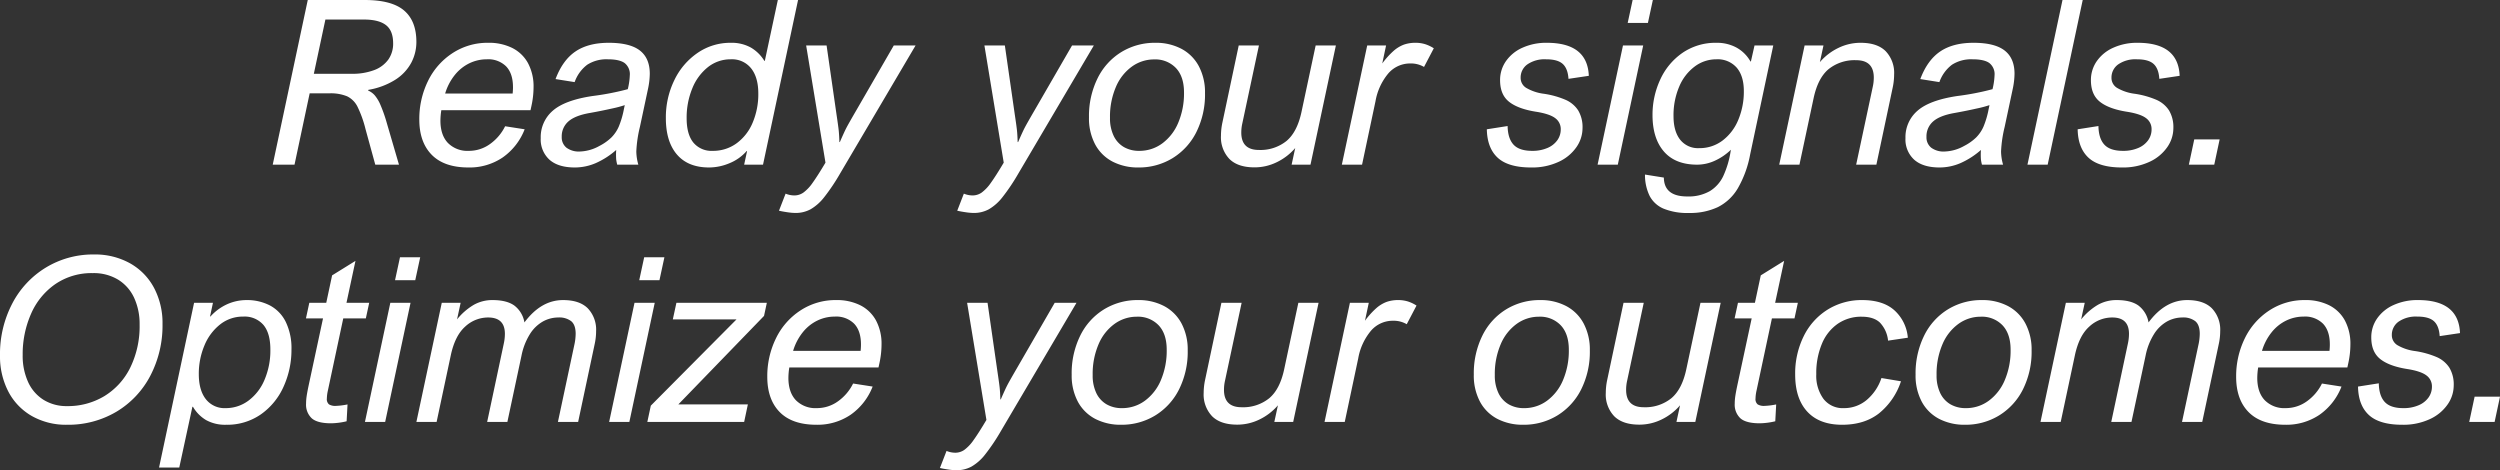
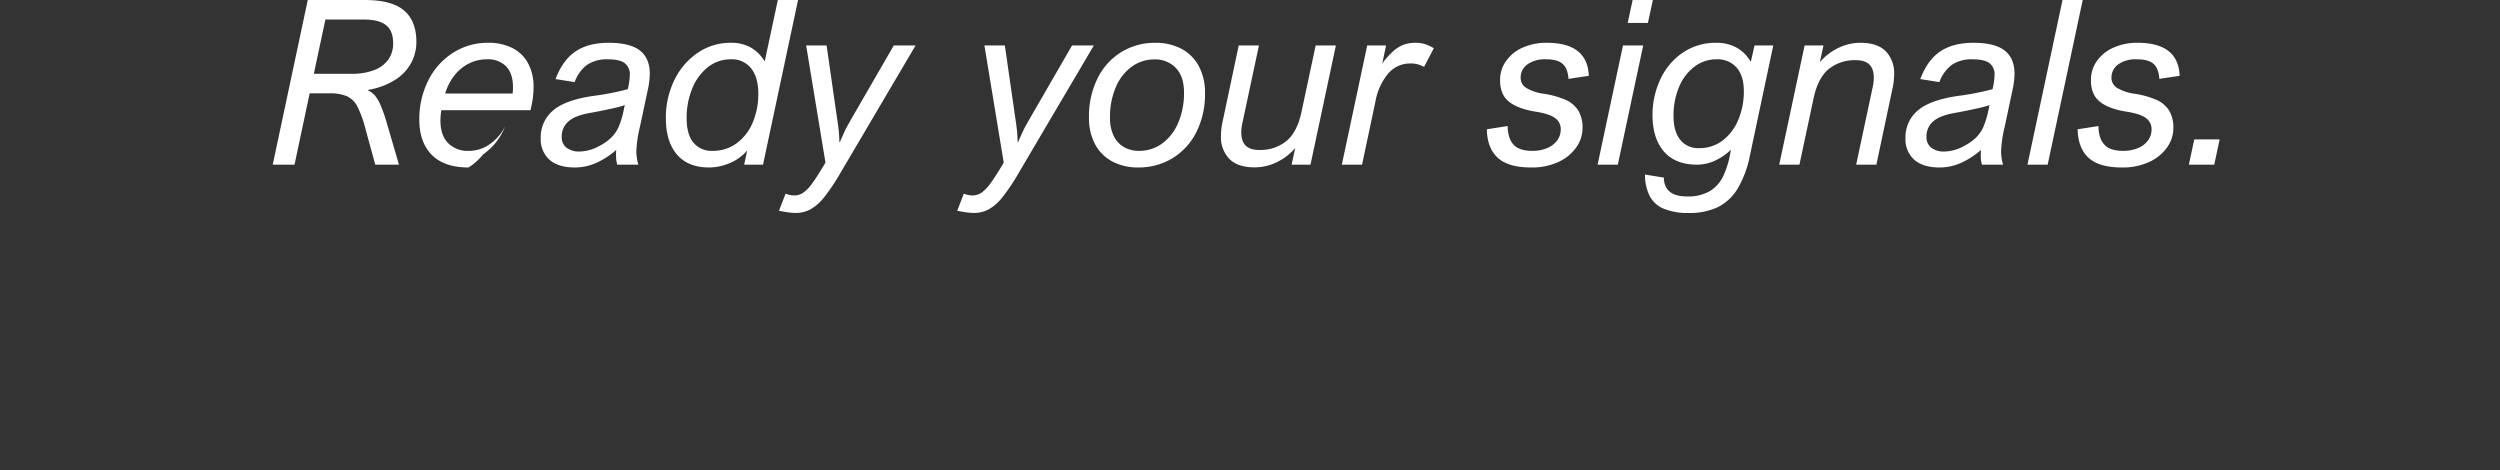
<svg xmlns="http://www.w3.org/2000/svg" width="825.943" height="155.359" viewBox="0 0 825.943 155.359">
  <rect x="0" y="0" width="825.943" height="155.359" fill="#333333" stroke="none" />
  <g id="Group_13" data-name="Group 13" transform="translate(-430.707 -475.598)">
-     <path id="Path_1" data-name="Path 1" d="M-278.729-40.561a14.714,14.714,0,0,1-1.688,6.884,15.141,15.141,0,0,1-5.251,5.6,24.067,24.067,0,0,1-8.943,3.358l-.074.223a6.183,6.183,0,0,1,2.171,1.559,12.514,12.514,0,0,1,1.93,3.229,48.127,48.127,0,0,1,2.1,6.012L-284.48,0h-7.83l-3.229-11.764a36.94,36.94,0,0,0-2.672-7.44,7.52,7.52,0,0,0-3.4-3.377,14.179,14.179,0,0,0-5.882-.983h-6.494L-318.992,0h-7.2l11.578-54.4h18.852q8.906,0,12.97,3.47T-278.729-40.561Zm-7.682.445q0-4.156-2.375-5.993t-7.273-1.837h-12.729l-3.822,17.924H-300.1a20.256,20.256,0,0,0,7.385-1.206,10.09,10.09,0,0,0,4.694-3.47A9.086,9.086,0,0,0-286.41-40.115Zm15.623,25.531q0,4.787,2.468,7.4A9.054,9.054,0,0,0-261.4-4.564a11.854,11.854,0,0,0,6.958-2.227,15.717,15.717,0,0,0,5.028-5.9l6.457,1a20.293,20.293,0,0,1-7.292,9.333A19.473,19.473,0,0,1-261.51.928q-8.016,0-12.135-4.175t-4.119-11.671a28.42,28.42,0,0,1,2.82-12.617,22.9,22.9,0,0,1,8.071-9.259,21.089,21.089,0,0,1,11.894-3.47,17.279,17.279,0,0,1,7.923,1.707,12.088,12.088,0,0,1,5.2,5.01,16.269,16.269,0,0,1,1.837,8.016,29.244,29.244,0,0,1-.705,6.16l-.3,1.373H-270.49A23.3,23.3,0,0,0-270.787-14.584Zm23.973-11.021q0-4.453-2.227-6.828a8.374,8.374,0,0,0-6.42-2.375,13.175,13.175,0,0,0-5.733,1.3,14,14,0,0,0-4.824,3.859,17.99,17.99,0,0,0-3.21,6.16h22.3Q-246.814-24.6-246.814-25.605Zm40.746,21.227A16.552,16.552,0,0,0-205.4,0h-6.977a14.241,14.241,0,0,1-.334-1.67,21.539,21.539,0,0,1,0-3.191A26.25,26.25,0,0,1-219.5-.5,17.472,17.472,0,0,1-226.367.928q-5.492,0-8.387-2.561a9.017,9.017,0,0,1-2.895-7.125,11.488,11.488,0,0,1,3.971-9.055q3.971-3.488,13.1-4.861a86.774,86.774,0,0,0,11.689-2.264,22.513,22.513,0,0,0,.668-4.564,4.657,4.657,0,0,0-1.726-4.082q-1.726-1.225-5.511-1.225a11.764,11.764,0,0,0-6.81,1.781,12.31,12.31,0,0,0-4.175,5.752l-6.309-1q2.338-6.234,6.568-9.11t11.021-2.876q6.977,0,10.261,2.542t3.284,7.7a25.442,25.442,0,0,1-.594,5.01l-2.672,12.543A41.83,41.83,0,0,0-206.068-4.379Zm-15.4-12.691q-4.861.854-7.051,2.8a6.5,6.5,0,0,0-2.189,5.1,4.358,4.358,0,0,0,1.54,3.544,6.834,6.834,0,0,0,4.472,1.28A14.051,14.051,0,0,0-218.24-6.2,16.455,16.455,0,0,0-214.288-9a11.757,11.757,0,0,0,2.431-3.6,29.055,29.055,0,0,0,1.67-5.659l.3-1.41a37.253,37.253,0,0,1-4.286,1.132Q-217.535-17.775-221.469-17.07ZM-170.443,0l.965-4.49h-.148a15.011,15.011,0,0,1-5.659,4.008,17.458,17.458,0,0,1-6.735,1.41q-6.939,0-10.613-4.268t-3.674-12.023a28,28,0,0,1,2.82-12.6,22.8,22.8,0,0,1,7.719-9,19.025,19.025,0,0,1,10.873-3.3,13.13,13.13,0,0,1,6.643,1.559,12.772,12.772,0,0,1,4.49,4.416h.148l4.3-20.113h6.68L-164.209,0Zm-4.379-34.809a11.982,11.982,0,0,0-7.626,2.616,17.047,17.047,0,0,0-5.158,7.069,25.35,25.35,0,0,0-1.837,9.76q0,5.344,2.227,8.071a7.766,7.766,0,0,0,6.383,2.728,13.1,13.1,0,0,0,7.886-2.486,16.083,16.083,0,0,0,5.307-6.81,24.065,24.065,0,0,0,1.874-9.667q0-5.307-2.375-8.294A8.047,8.047,0,0,0-174.822-34.809Zm35.848,27.35h.148q1.447-3.34,2.171-4.731t3.247-5.733l12.395-21.449h7.2l-24.937,42.3a65.116,65.116,0,0,1-5.27,7.849,15.739,15.739,0,0,1-4.49,3.971,10.347,10.347,0,0,1-5.01,1.206,19.032,19.032,0,0,1-2.672-.241q-1.633-.241-2.746-.5l2.189-5.641a7.575,7.575,0,0,0,2.895.594,5.214,5.214,0,0,0,2.987-.946,13.4,13.4,0,0,0,3.043-3.229q1.651-2.282,4.249-6.661l-6.383-38.705h6.754l3.266,22.711q.557,3.711.724,5.232T-138.975-7.459Zm58.893,0h.148q1.447-3.34,2.171-4.731t3.247-5.733l12.395-21.449h7.2l-24.937,42.3a65.115,65.115,0,0,1-5.27,7.849,15.739,15.739,0,0,1-4.49,3.971,10.347,10.347,0,0,1-5.01,1.206,19.032,19.032,0,0,1-2.672-.241q-1.633-.241-2.746-.5l2.189-5.641a7.575,7.575,0,0,0,2.895.594,5.214,5.214,0,0,0,2.987-.946,13.4,13.4,0,0,0,3.043-3.229q1.651-2.282,4.249-6.661l-6.383-38.705h6.754l3.266,22.711q.557,3.711.724,5.232T-80.082-7.459Zm23.564-8.2a28.111,28.111,0,0,1,2.839-12.877A21.021,21.021,0,0,1-45.83-37.2a21.133,21.133,0,0,1,11.244-3.062,17.978,17.978,0,0,1,8.609,1.985,13.862,13.862,0,0,1,5.752,5.752,18.385,18.385,0,0,1,2.041,8.888A27.751,27.751,0,0,1-21.06-10.725a21.152,21.152,0,0,1-7.9,8.609A21.259,21.259,0,0,1-40.189.928,18.123,18.123,0,0,1-48.706-1a13.711,13.711,0,0,1-5.752-5.659A18.361,18.361,0,0,1-56.518-15.66Zm21.523-19.111A12.478,12.478,0,0,0-42.3-32.434a15.9,15.9,0,0,0-5.307,6.717,24.8,24.8,0,0,0-1.967,10.242,13.337,13.337,0,0,0,1.206,5.938A8.505,8.505,0,0,0-45-5.826,9.9,9.9,0,0,0-39.93-4.564a12.64,12.64,0,0,0,7.607-2.449,16.207,16.207,0,0,0,5.288-6.828,24.831,24.831,0,0,0,1.911-10.02q0-5.232-2.672-8.071A9.414,9.414,0,0,0-34.994-34.771ZM-5.863-13.619A13.652,13.652,0,0,0-6.2-10.613q0,5.752,5.826,5.752A13.706,13.706,0,0,0,8.739-7.83q3.544-2.969,4.954-9.611l4.676-21.932h6.68L16.662,0H10.428l1.188-5.492A18.74,18.74,0,0,1,5.529-.816,16.662,16.662,0,0,1-1.818.891q-5.529,0-8.312-2.783a10.381,10.381,0,0,1-2.783-7.682,20.994,20.994,0,0,1,.482-4.379l5.381-25.42h6.68Zm55.59-19.816a9.509,9.509,0,0,0-7.348,3.284A19.5,19.5,0,0,0,38.148-21L33.7,0h-6.68L35.4-39.373h6.234l-1.262,5.938a26.218,26.218,0,0,1,3.767-4.175,10.977,10.977,0,0,1,3.414-2.06,11.419,11.419,0,0,1,3.8-.594,10.681,10.681,0,0,1,3.154.445,11.816,11.816,0,0,1,2.895,1.373l-3.229,6.16A8.529,8.529,0,0,0,49.727-33.436Zm44.791-1.373A10.04,10.04,0,0,0,88.3-33.12a5.318,5.318,0,0,0-2.208,4.435,3.854,3.854,0,0,0,1.818,3.3,15.322,15.322,0,0,0,5.9,1.967,29.2,29.2,0,0,1,7.106,1.985,9.5,9.5,0,0,1,4.175,3.488,10.781,10.781,0,0,1,1.447,5.919,11,11,0,0,1-2,6.216A14.434,14.434,0,0,1,98.674-.946,20.7,20.7,0,0,1,89.545.928q-7.533,0-11.021-3.21t-3.6-9.407l6.865-1.076q.074,4.119,1.967,6.16t6.16,2.041a12.354,12.354,0,0,0,5.01-.946A7.64,7.64,0,0,0,98.21-8.071a6.1,6.1,0,0,0,1.132-3.581A4.441,4.441,0,0,0,97.5-15.382q-1.837-1.392-6.29-2.1-5.938-.928-8.925-3.284T79.3-27.906a10.845,10.845,0,0,1,1.948-6.309,13.085,13.085,0,0,1,5.474-4.435,19.049,19.049,0,0,1,8.016-1.614q13.434,0,13.879,10.91l-6.717,1q-.223-3.414-1.911-4.936T94.518-34.809Zm26.941-12.023,1.633-7.57h6.68l-1.633,7.57ZM111.514,0,119.9-39.373h6.68L118.193,0Zm58.039-39.373L161.908-3.34a35.08,35.08,0,0,1-4.063,11.151,16.048,16.048,0,0,1-6.568,6.2,21.531,21.531,0,0,1-9.593,1.948,20.738,20.738,0,0,1-8.331-1.41,9.28,9.28,0,0,1-4.639-4.212,15.772,15.772,0,0,1-1.54-7.069l6.234,1q.074,6.234,7.719,6.234A14.147,14.147,0,0,0,148.6,8.739a11.644,11.644,0,0,0,4.435-4.973A30.835,30.835,0,0,0,155.451-4.3l.111-.631A18.865,18.865,0,0,1,150.2-1.28,14.082,14.082,0,0,1,144.43,0q-7.236,0-11-4.342T129.66-16.4a27.581,27.581,0,0,1,2.523-11.652,21.559,21.559,0,0,1,7.329-8.851,19.226,19.226,0,0,1,11.3-3.358,13.474,13.474,0,0,1,6.587,1.577,11.913,11.913,0,0,1,4.62,4.583h.148l1.188-5.27Zm-18.814,4.564a11.839,11.839,0,0,0-7.106,2.356,15.916,15.916,0,0,0-5.14,6.643,23.984,23.984,0,0,0-1.893,9.778q0,4.973,2.189,7.774a7.489,7.489,0,0,0,6.271,2.8A12.528,12.528,0,0,0,152.835-8a16.35,16.35,0,0,0,5.177-6.847,24.076,24.076,0,0,0,1.818-9.463q0-4.973-2.356-7.737A8.363,8.363,0,0,0,150.738-34.809Zm51.693,9.055a13.989,13.989,0,0,0,.334-3.006q0-5.752-5.826-5.752a13.689,13.689,0,0,0-9.129,2.969q-3.525,2.969-4.936,9.611L178.2,0h-6.68l8.387-39.373h6.234l-1.187,5.492a18.74,18.74,0,0,1,6.086-4.676,16.662,16.662,0,0,1,7.348-1.707q5.529,0,8.313,2.783a10.381,10.381,0,0,1,2.783,7.682A20.994,20.994,0,0,1,209-25.42L203.619,0h-6.68ZM244.811-4.379A16.552,16.552,0,0,0,245.479,0H238.5a14.241,14.241,0,0,1-.334-1.67,21.539,21.539,0,0,1,0-3.191A26.25,26.25,0,0,1,231.377-.5,17.472,17.472,0,0,1,224.512.928q-5.492,0-8.387-2.561a9.017,9.017,0,0,1-2.895-7.125,11.488,11.488,0,0,1,3.971-9.055q3.971-3.488,13.1-4.861a86.774,86.774,0,0,0,11.689-2.264,22.513,22.513,0,0,0,.668-4.564,4.657,4.657,0,0,0-1.726-4.082q-1.726-1.225-5.511-1.225a11.764,11.764,0,0,0-6.81,1.781,12.31,12.31,0,0,0-4.175,5.752l-6.309-1q2.338-6.234,6.568-9.11t11.021-2.876q6.977,0,10.261,2.542t3.284,7.7a25.442,25.442,0,0,1-.594,5.01L246-12.469A41.83,41.83,0,0,0,244.811-4.379ZM229.41-17.07q-4.861.854-7.051,2.8a6.5,6.5,0,0,0-2.189,5.1,4.358,4.358,0,0,0,1.54,3.544,6.834,6.834,0,0,0,4.472,1.28A14.051,14.051,0,0,0,232.639-6.2,16.455,16.455,0,0,0,236.591-9a11.757,11.757,0,0,0,2.431-3.6,29.055,29.055,0,0,0,1.67-5.659l.3-1.41a37.253,37.253,0,0,1-4.286,1.132Q233.344-17.775,229.41-17.07ZM253.531,0l11.578-54.4h6.68L260.211,0Zm36.182-34.809A10.04,10.04,0,0,0,283.5-33.12a5.318,5.318,0,0,0-2.208,4.435,3.854,3.854,0,0,0,1.818,3.3,15.322,15.322,0,0,0,5.9,1.967,29.2,29.2,0,0,1,7.106,1.985,9.5,9.5,0,0,1,4.175,3.488,10.781,10.781,0,0,1,1.447,5.919,11,11,0,0,1-2,6.216,14.434,14.434,0,0,1-5.863,4.861A20.7,20.7,0,0,1,284.74.928q-7.533,0-11.021-3.21t-3.6-9.407l6.865-1.076q.074,4.119,1.967,6.16t6.16,2.041a12.354,12.354,0,0,0,5.01-.946,7.64,7.64,0,0,0,3.284-2.561,6.1,6.1,0,0,0,1.132-3.581,4.441,4.441,0,0,0-1.837-3.729q-1.837-1.392-6.29-2.1-5.938-.928-8.925-3.284T274.5-27.906a10.845,10.845,0,0,1,1.948-6.309,13.085,13.085,0,0,1,5.474-4.435,19.049,19.049,0,0,1,8.016-1.614q13.434,0,13.879,10.91l-6.717,1q-.223-3.414-1.911-4.936T289.713-34.809ZM306.857,0l1.781-8.35h8.387L315.244,0Z" transform="translate(847 530)" fill="#fff" />
-     <path id="Path_2" data-name="Path 2" d="M-416.293-21.969a36.056,36.056,0,0,1,4.008-17.07,30.2,30.2,0,0,1,11.114-11.949,29.962,29.962,0,0,1,15.938-4.342,23.7,23.7,0,0,1,11.894,2.913A20.091,20.091,0,0,1-365.4-44.29a24.809,24.809,0,0,1,2.8,11.931,35.836,35.836,0,0,1-4.045,17.126A29.926,29.926,0,0,1-377.866-3.358,31.133,31.133,0,0,1-394.139.928,22.822,22.822,0,0,1-405.847-2a19.832,19.832,0,0,1-7.737-8.127A25.225,25.225,0,0,1-416.293-21.969Zm30.652-27.2a21.178,21.178,0,0,0-12.413,3.655,23.158,23.158,0,0,0-8,9.834A33.021,33.021,0,0,0-408.8-22.117a20.8,20.8,0,0,0,1.8,8.943,13.476,13.476,0,0,0,5.121,5.882,14.378,14.378,0,0,0,7.737,2.06,23.317,23.317,0,0,0,12.32-3.3,22.723,22.723,0,0,0,8.554-9.407,31.045,31.045,0,0,0,3.1-14.231,20.547,20.547,0,0,0-1.8-8.813A13.815,13.815,0,0,0-377.254-47,15.559,15.559,0,0,0-385.641-49.17Zm33.1,44.16h-.186l-4.342,20.076h-6.68l11.578-54.439h6.234l-.965,4.527h.148a16.6,16.6,0,0,1,5.585-4.082,15.578,15.578,0,0,1,6.29-1.336,16.348,16.348,0,0,1,7.774,1.781,12.289,12.289,0,0,1,5.232,5.455,19.871,19.871,0,0,1,1.874,9.092,29.335,29.335,0,0,1-2.579,12.209,22.207,22.207,0,0,1-7.478,9.185A19.449,19.449,0,0,1-341.592.928,12.921,12.921,0,0,1-348.2-.612,12.233,12.233,0,0,1-352.539-5.01Zm16.588-29.8a12.058,12.058,0,0,0-7.645,2.616,17.066,17.066,0,0,0-5.177,6.977,23.981,23.981,0,0,0-1.837,9.407q0,5.307,2.319,8.275a7.831,7.831,0,0,0,6.55,2.969,12.473,12.473,0,0,0,7.5-2.449,16.437,16.437,0,0,0,5.325-6.865,24.682,24.682,0,0,0,1.948-10.057q0-5.381-2.3-8.127A8.222,8.222,0,0,0-335.951-34.809Zm41.637-4.564-1.113,5.158h-7.459l-5.084,23.861a13.259,13.259,0,0,0-.334,2.6,2.254,2.254,0,0,0,.705,1.948,3.981,3.981,0,0,0,2.264.5,23.441,23.441,0,0,0,3.859-.482l-.3,5.566a23.728,23.728,0,0,1-5.084.668q-4.6,0-6.457-1.67a6.156,6.156,0,0,1-1.855-4.824,17.107,17.107,0,0,1,.2-2.542q.2-1.354.649-3.47l4.75-22.154h-5.641l1.113-5.158h5.6l1.93-9.055,7.719-4.787-2.969,13.842Zm8.535-7.459,1.633-7.57h6.68l-1.633,7.57ZM-295.725,0l8.387-39.373h6.68L-289.045,0Zm65.461-40.264q5.455,0,8.183,2.746a10.219,10.219,0,0,1,2.728,7.533,19.967,19.967,0,0,1-.482,4.3L-225.291,0h-6.68l5.381-25.271a17.841,17.841,0,0,0,.482-3.859q0-2.895-1.447-4.138a6.453,6.453,0,0,0-4.3-1.243,10.446,10.446,0,0,0-5.1,1.336,12.162,12.162,0,0,0-4.268,4.156,21.151,21.151,0,0,0-2.765,7.051L-248.67,0h-6.68l5.492-25.865a15.586,15.586,0,0,0,.371-3.229q0-5.418-5.529-5.418a11.107,11.107,0,0,0-7.607,3.024q-3.377,3.024-4.75,9.519L-272.049,0h-6.68l8.387-39.373h6.234l-1.187,5.492a20.46,20.46,0,0,1,5.548-4.824,12.494,12.494,0,0,1,6.179-1.559q4.639,0,7.162,1.781a8.89,8.89,0,0,1,3.377,5.6Q-237.537-40.264-230.264-40.264Zm25.16-6.568,1.633-7.57h6.68l-1.633,7.57ZM-215.049,0l8.387-39.373h6.68L-208.369,0Zm22.859-5.789h22.971L-170.443,0h-31.988l1.15-5.381,28.314-28.5h-21.041l1.188-5.492h29.873l-.928,4.342Zm36.367-8.795q0,4.787,2.468,7.4a9.054,9.054,0,0,0,6.921,2.616,11.854,11.854,0,0,0,6.958-2.227,15.717,15.717,0,0,0,5.028-5.9l6.457,1a20.293,20.293,0,0,1-7.292,9.333A19.473,19.473,0,0,1-146.545.928q-8.016,0-12.135-4.175T-162.8-14.918a28.42,28.42,0,0,1,2.82-12.617,22.9,22.9,0,0,1,8.071-9.259,21.089,21.089,0,0,1,11.894-3.47,17.279,17.279,0,0,1,7.923,1.707,12.088,12.088,0,0,1,5.2,5.01,16.269,16.269,0,0,1,1.837,8.016,29.244,29.244,0,0,1-.705,6.16l-.3,1.373h-29.465A23.3,23.3,0,0,0-155.822-14.584Zm23.973-11.021q0-4.453-2.227-6.828a8.374,8.374,0,0,0-6.42-2.375,13.175,13.175,0,0,0-5.733,1.3,14,14,0,0,0-4.824,3.859,17.99,17.99,0,0,0-3.21,6.16h22.3Q-131.85-24.6-131.85-25.605ZM-85.8-7.459h.148q1.447-3.34,2.171-4.731t3.247-5.733l12.395-21.449h7.2l-24.937,42.3a65.115,65.115,0,0,1-5.27,7.849,15.739,15.739,0,0,1-4.49,3.971,10.347,10.347,0,0,1-5.01,1.206,19.032,19.032,0,0,1-2.672-.241q-1.633-.241-2.746-.5l2.189-5.641a7.575,7.575,0,0,0,2.895.594,5.214,5.214,0,0,0,2.987-.946,13.4,13.4,0,0,0,3.043-3.229Q-93,3.711-90.4-.668l-6.383-38.705h6.754l3.266,22.711q.557,3.711.724,5.232T-85.8-7.459Zm23.564-8.2a28.111,28.111,0,0,1,2.839-12.877A21.021,21.021,0,0,1-51.545-37.2,21.133,21.133,0,0,1-40.3-40.264a17.978,17.978,0,0,1,8.609,1.985,13.862,13.862,0,0,1,5.752,5.752A18.385,18.385,0,0,1-23.9-23.639a27.751,27.751,0,0,1-2.876,12.914,21.152,21.152,0,0,1-7.9,8.609A21.259,21.259,0,0,1-45.9.928,18.123,18.123,0,0,1-54.421-1a13.711,13.711,0,0,1-5.752-5.659A18.361,18.361,0,0,1-62.232-15.66Zm21.523-19.111a12.478,12.478,0,0,0-7.311,2.338,15.9,15.9,0,0,0-5.307,6.717,24.8,24.8,0,0,0-1.967,10.242,13.337,13.337,0,0,0,1.206,5.938A8.505,8.505,0,0,0-50.71-5.826a9.9,9.9,0,0,0,5.065,1.262,12.64,12.64,0,0,0,7.607-2.449,16.207,16.207,0,0,0,5.288-6.828,24.831,24.831,0,0,0,1.911-10.02q0-5.232-2.672-8.071A9.414,9.414,0,0,0-40.709-34.771Zm29.131,21.152a13.652,13.652,0,0,0-.334,3.006q0,5.752,5.826,5.752A13.706,13.706,0,0,0,3.024-7.83Q6.568-10.8,7.979-17.441l4.676-21.932h6.68L10.947,0H4.713L5.9-5.492A18.74,18.74,0,0,1-.186-.816,16.662,16.662,0,0,1-7.533.891q-5.529,0-8.312-2.783a10.381,10.381,0,0,1-2.783-7.682,20.994,20.994,0,0,1,.482-4.379l5.381-25.42h6.68Zm55.59-19.816a9.509,9.509,0,0,0-7.348,3.284A19.5,19.5,0,0,0,32.434-21L27.98,0H21.3l8.387-39.373h6.234L34.66-33.436a26.218,26.218,0,0,1,3.767-4.175,10.977,10.977,0,0,1,3.414-2.06,11.419,11.419,0,0,1,3.8-.594,10.681,10.681,0,0,1,3.154.445,11.816,11.816,0,0,1,2.895,1.373l-3.229,6.16A8.529,8.529,0,0,0,44.012-33.436ZM70.619-15.66a28.111,28.111,0,0,1,2.839-12.877A21.021,21.021,0,0,1,81.307-37.2a21.133,21.133,0,0,1,11.244-3.062,17.978,17.978,0,0,1,8.609,1.985,13.862,13.862,0,0,1,5.752,5.752,18.385,18.385,0,0,1,2.041,8.888,27.751,27.751,0,0,1-2.876,12.914,21.152,21.152,0,0,1-7.9,8.609A21.259,21.259,0,0,1,86.947.928,18.123,18.123,0,0,1,78.431-1a13.711,13.711,0,0,1-5.752-5.659A18.361,18.361,0,0,1,70.619-15.66ZM92.143-34.771a12.478,12.478,0,0,0-7.311,2.338,15.9,15.9,0,0,0-5.307,6.717,24.8,24.8,0,0,0-1.967,10.242,13.337,13.337,0,0,0,1.206,5.938,8.505,8.505,0,0,0,3.377,3.711,9.9,9.9,0,0,0,5.065,1.262,12.64,12.64,0,0,0,7.607-2.449,16.206,16.206,0,0,0,5.288-6.828,24.831,24.831,0,0,0,1.911-10.02q0-5.232-2.672-8.071A9.414,9.414,0,0,0,92.143-34.771Zm29.131,21.152a13.652,13.652,0,0,0-.334,3.006q0,5.752,5.826,5.752a13.706,13.706,0,0,0,9.11-2.969q3.544-2.969,4.954-9.611l4.676-21.932h6.68L143.8,0h-6.234l1.188-5.492a18.74,18.74,0,0,1-6.086,4.676A16.662,16.662,0,0,1,125.318.891q-5.529,0-8.312-2.783a10.381,10.381,0,0,1-2.783-7.682,20.993,20.993,0,0,1,.482-4.379l5.381-25.42h6.68ZM177.68-39.373l-1.113,5.158h-7.459l-5.084,23.861a13.259,13.259,0,0,0-.334,2.6,2.254,2.254,0,0,0,.705,1.948,3.981,3.981,0,0,0,2.264.5,23.441,23.441,0,0,0,3.859-.482l-.3,5.566a23.728,23.728,0,0,1-5.084.668q-4.6,0-6.457-1.67a6.156,6.156,0,0,1-1.855-4.824,17.109,17.109,0,0,1,.2-2.542q.2-1.354.649-3.47l4.75-22.154h-5.641l1.113-5.158h5.6l1.93-9.055,7.719-4.787-2.969,13.842Zm21.078,4.6a13.674,13.674,0,0,0-7.812,2.282,14.917,14.917,0,0,0-5.288,6.587,25.011,25.011,0,0,0-1.893,10.131,12.935,12.935,0,0,0,2.375,8.146,8.006,8.006,0,0,0,6.717,3.062,11.553,11.553,0,0,0,7.533-2.672,16.089,16.089,0,0,0,4.9-7.273l6.457,1.076A22.684,22.684,0,0,1,204.51-2.857Q199.686.928,192.3.928q-7.5,0-11.5-4.323t-4.008-12.228a27.755,27.755,0,0,1,2.876-12.821,21.417,21.417,0,0,1,7.923-8.721,21.2,21.2,0,0,1,11.318-3.1q6.9,0,10.688,3.4a13.706,13.706,0,0,1,4.416,9.036l-6.531.965a10.111,10.111,0,0,0-2.69-5.956Q202.729-34.771,198.758-34.771ZM216.57-15.66a28.111,28.111,0,0,1,2.839-12.877,21.021,21.021,0,0,1,7.849-8.665A21.133,21.133,0,0,1,238.5-40.264a17.978,17.978,0,0,1,8.609,1.985,13.862,13.862,0,0,1,5.752,5.752,18.385,18.385,0,0,1,2.041,8.888,27.751,27.751,0,0,1-2.876,12.914,21.152,21.152,0,0,1-7.9,8.609A21.259,21.259,0,0,1,232.9.928,18.123,18.123,0,0,1,224.382-1a13.711,13.711,0,0,1-5.752-5.659A18.361,18.361,0,0,1,216.57-15.66Zm21.523-19.111a12.478,12.478,0,0,0-7.311,2.338,15.9,15.9,0,0,0-5.307,6.717,24.8,24.8,0,0,0-1.967,10.242,13.337,13.337,0,0,0,1.206,5.938,8.505,8.505,0,0,0,3.377,3.711,9.9,9.9,0,0,0,5.065,1.262,12.64,12.64,0,0,0,7.607-2.449,16.207,16.207,0,0,0,5.288-6.828,24.831,24.831,0,0,0,1.911-10.02q0-5.232-2.672-8.071A9.414,9.414,0,0,0,238.094-34.771ZM306.3-40.264q5.455,0,8.183,2.746a10.219,10.219,0,0,1,2.728,7.533,19.966,19.966,0,0,1-.482,4.3L311.273,0h-6.68l5.381-25.271a17.84,17.84,0,0,0,.482-3.859q0-2.895-1.447-4.138a6.453,6.453,0,0,0-4.3-1.243,10.446,10.446,0,0,0-5.1,1.336,12.162,12.162,0,0,0-4.268,4.156,21.152,21.152,0,0,0-2.765,7.051L287.895,0h-6.68l5.492-25.865a15.585,15.585,0,0,0,.371-3.229q0-5.418-5.529-5.418a11.107,11.107,0,0,0-7.607,3.024q-3.377,3.024-4.75,9.519L264.516,0h-6.68l8.387-39.373h6.234l-1.187,5.492a20.46,20.46,0,0,1,5.548-4.824A12.494,12.494,0,0,1,283-40.264q4.639,0,7.162,1.781a8.89,8.89,0,0,1,3.377,5.6Q299.027-40.264,306.3-40.264Zm23.156,25.68q0,4.787,2.468,7.4a9.054,9.054,0,0,0,6.921,2.616A11.854,11.854,0,0,0,345.8-6.791a15.717,15.717,0,0,0,5.028-5.9l6.457,1A20.293,20.293,0,0,1,350-2.356,19.473,19.473,0,0,1,338.734.928q-8.016,0-12.135-4.175T322.48-14.918a28.42,28.42,0,0,1,2.82-12.617,22.9,22.9,0,0,1,8.071-9.259,21.089,21.089,0,0,1,11.894-3.47,17.279,17.279,0,0,1,7.923,1.707,12.088,12.088,0,0,1,5.2,5.01,16.269,16.269,0,0,1,1.837,8.016,29.243,29.243,0,0,1-.705,6.16l-.3,1.373H329.754A23.3,23.3,0,0,0,329.457-14.584ZM353.43-25.605q0-4.453-2.227-6.828a8.374,8.374,0,0,0-6.42-2.375,13.175,13.175,0,0,0-5.733,1.3,14,14,0,0,0-4.824,3.859,17.99,17.99,0,0,0-3.21,6.16h22.3Q353.43-24.6,353.43-25.605Zm28.908-9.2a10.04,10.04,0,0,0-6.216,1.688,5.318,5.318,0,0,0-2.208,4.435,3.854,3.854,0,0,0,1.818,3.3,15.322,15.322,0,0,0,5.9,1.967,29.2,29.2,0,0,1,7.106,1.985,9.5,9.5,0,0,1,4.175,3.488,10.781,10.781,0,0,1,1.447,5.919,11,11,0,0,1-2,6.216,14.434,14.434,0,0,1-5.863,4.861A20.7,20.7,0,0,1,377.365.928q-7.533,0-11.021-3.21t-3.6-9.407l6.865-1.076q.074,4.119,1.967,6.16t6.16,2.041a12.354,12.354,0,0,0,5.01-.946,7.64,7.64,0,0,0,3.284-2.561,6.1,6.1,0,0,0,1.132-3.581,4.441,4.441,0,0,0-1.837-3.729q-1.837-1.392-6.29-2.1-5.938-.928-8.925-3.284t-2.987-7.144a10.845,10.845,0,0,1,1.948-6.309,13.085,13.085,0,0,1,5.474-4.435,19.049,19.049,0,0,1,8.016-1.614q13.434,0,13.879,10.91l-6.717,1q-.223-3.414-1.911-4.936T382.338-34.809ZM399.482,0l1.781-8.35h8.387L407.869,0Z" transform="translate(847 615)" fill="#fff" />
+     <path id="Path_1" data-name="Path 1" d="M-278.729-40.561a14.714,14.714,0,0,1-1.688,6.884,15.141,15.141,0,0,1-5.251,5.6,24.067,24.067,0,0,1-8.943,3.358l-.074.223a6.183,6.183,0,0,1,2.171,1.559,12.514,12.514,0,0,1,1.93,3.229,48.127,48.127,0,0,1,2.1,6.012L-284.48,0h-7.83l-3.229-11.764a36.94,36.94,0,0,0-2.672-7.44,7.52,7.52,0,0,0-3.4-3.377,14.179,14.179,0,0,0-5.882-.983h-6.494L-318.992,0h-7.2l11.578-54.4h18.852q8.906,0,12.97,3.47T-278.729-40.561Zm-7.682.445q0-4.156-2.375-5.993t-7.273-1.837h-12.729l-3.822,17.924H-300.1a20.256,20.256,0,0,0,7.385-1.206,10.09,10.09,0,0,0,4.694-3.47A9.086,9.086,0,0,0-286.41-40.115Zm15.623,25.531q0,4.787,2.468,7.4A9.054,9.054,0,0,0-261.4-4.564a11.854,11.854,0,0,0,6.958-2.227,15.717,15.717,0,0,0,5.028-5.9a20.293,20.293,0,0,1-7.292,9.333A19.473,19.473,0,0,1-261.51.928q-8.016,0-12.135-4.175t-4.119-11.671a28.42,28.42,0,0,1,2.82-12.617,22.9,22.9,0,0,1,8.071-9.259,21.089,21.089,0,0,1,11.894-3.47,17.279,17.279,0,0,1,7.923,1.707,12.088,12.088,0,0,1,5.2,5.01,16.269,16.269,0,0,1,1.837,8.016,29.244,29.244,0,0,1-.705,6.16l-.3,1.373H-270.49A23.3,23.3,0,0,0-270.787-14.584Zm23.973-11.021q0-4.453-2.227-6.828a8.374,8.374,0,0,0-6.42-2.375,13.175,13.175,0,0,0-5.733,1.3,14,14,0,0,0-4.824,3.859,17.99,17.99,0,0,0-3.21,6.16h22.3Q-246.814-24.6-246.814-25.605Zm40.746,21.227A16.552,16.552,0,0,0-205.4,0h-6.977a14.241,14.241,0,0,1-.334-1.67,21.539,21.539,0,0,1,0-3.191A26.25,26.25,0,0,1-219.5-.5,17.472,17.472,0,0,1-226.367.928q-5.492,0-8.387-2.561a9.017,9.017,0,0,1-2.895-7.125,11.488,11.488,0,0,1,3.971-9.055q3.971-3.488,13.1-4.861a86.774,86.774,0,0,0,11.689-2.264,22.513,22.513,0,0,0,.668-4.564,4.657,4.657,0,0,0-1.726-4.082q-1.726-1.225-5.511-1.225a11.764,11.764,0,0,0-6.81,1.781,12.31,12.31,0,0,0-4.175,5.752l-6.309-1q2.338-6.234,6.568-9.11t11.021-2.876q6.977,0,10.261,2.542t3.284,7.7a25.442,25.442,0,0,1-.594,5.01l-2.672,12.543A41.83,41.83,0,0,0-206.068-4.379Zm-15.4-12.691q-4.861.854-7.051,2.8a6.5,6.5,0,0,0-2.189,5.1,4.358,4.358,0,0,0,1.54,3.544,6.834,6.834,0,0,0,4.472,1.28A14.051,14.051,0,0,0-218.24-6.2,16.455,16.455,0,0,0-214.288-9a11.757,11.757,0,0,0,2.431-3.6,29.055,29.055,0,0,0,1.67-5.659l.3-1.41a37.253,37.253,0,0,1-4.286,1.132Q-217.535-17.775-221.469-17.07ZM-170.443,0l.965-4.49h-.148a15.011,15.011,0,0,1-5.659,4.008,17.458,17.458,0,0,1-6.735,1.41q-6.939,0-10.613-4.268t-3.674-12.023a28,28,0,0,1,2.82-12.6,22.8,22.8,0,0,1,7.719-9,19.025,19.025,0,0,1,10.873-3.3,13.13,13.13,0,0,1,6.643,1.559,12.772,12.772,0,0,1,4.49,4.416h.148l4.3-20.113h6.68L-164.209,0Zm-4.379-34.809a11.982,11.982,0,0,0-7.626,2.616,17.047,17.047,0,0,0-5.158,7.069,25.35,25.35,0,0,0-1.837,9.76q0,5.344,2.227,8.071a7.766,7.766,0,0,0,6.383,2.728,13.1,13.1,0,0,0,7.886-2.486,16.083,16.083,0,0,0,5.307-6.81,24.065,24.065,0,0,0,1.874-9.667q0-5.307-2.375-8.294A8.047,8.047,0,0,0-174.822-34.809Zm35.848,27.35h.148q1.447-3.34,2.171-4.731t3.247-5.733l12.395-21.449h7.2l-24.937,42.3a65.116,65.116,0,0,1-5.27,7.849,15.739,15.739,0,0,1-4.49,3.971,10.347,10.347,0,0,1-5.01,1.206,19.032,19.032,0,0,1-2.672-.241q-1.633-.241-2.746-.5l2.189-5.641a7.575,7.575,0,0,0,2.895.594,5.214,5.214,0,0,0,2.987-.946,13.4,13.4,0,0,0,3.043-3.229q1.651-2.282,4.249-6.661l-6.383-38.705h6.754l3.266,22.711q.557,3.711.724,5.232T-138.975-7.459Zm58.893,0h.148q1.447-3.34,2.171-4.731t3.247-5.733l12.395-21.449h7.2l-24.937,42.3a65.115,65.115,0,0,1-5.27,7.849,15.739,15.739,0,0,1-4.49,3.971,10.347,10.347,0,0,1-5.01,1.206,19.032,19.032,0,0,1-2.672-.241q-1.633-.241-2.746-.5l2.189-5.641a7.575,7.575,0,0,0,2.895.594,5.214,5.214,0,0,0,2.987-.946,13.4,13.4,0,0,0,3.043-3.229q1.651-2.282,4.249-6.661l-6.383-38.705h6.754l3.266,22.711q.557,3.711.724,5.232T-80.082-7.459Zm23.564-8.2a28.111,28.111,0,0,1,2.839-12.877A21.021,21.021,0,0,1-45.83-37.2a21.133,21.133,0,0,1,11.244-3.062,17.978,17.978,0,0,1,8.609,1.985,13.862,13.862,0,0,1,5.752,5.752,18.385,18.385,0,0,1,2.041,8.888A27.751,27.751,0,0,1-21.06-10.725a21.152,21.152,0,0,1-7.9,8.609A21.259,21.259,0,0,1-40.189.928,18.123,18.123,0,0,1-48.706-1a13.711,13.711,0,0,1-5.752-5.659A18.361,18.361,0,0,1-56.518-15.66Zm21.523-19.111A12.478,12.478,0,0,0-42.3-32.434a15.9,15.9,0,0,0-5.307,6.717,24.8,24.8,0,0,0-1.967,10.242,13.337,13.337,0,0,0,1.206,5.938A8.505,8.505,0,0,0-45-5.826,9.9,9.9,0,0,0-39.93-4.564a12.64,12.64,0,0,0,7.607-2.449,16.207,16.207,0,0,0,5.288-6.828,24.831,24.831,0,0,0,1.911-10.02q0-5.232-2.672-8.071A9.414,9.414,0,0,0-34.994-34.771ZM-5.863-13.619A13.652,13.652,0,0,0-6.2-10.613q0,5.752,5.826,5.752A13.706,13.706,0,0,0,8.739-7.83q3.544-2.969,4.954-9.611l4.676-21.932h6.68L16.662,0H10.428l1.188-5.492A18.74,18.74,0,0,1,5.529-.816,16.662,16.662,0,0,1-1.818.891q-5.529,0-8.312-2.783a10.381,10.381,0,0,1-2.783-7.682,20.994,20.994,0,0,1,.482-4.379l5.381-25.42h6.68Zm55.59-19.816a9.509,9.509,0,0,0-7.348,3.284A19.5,19.5,0,0,0,38.148-21L33.7,0h-6.68L35.4-39.373h6.234l-1.262,5.938a26.218,26.218,0,0,1,3.767-4.175,10.977,10.977,0,0,1,3.414-2.06,11.419,11.419,0,0,1,3.8-.594,10.681,10.681,0,0,1,3.154.445,11.816,11.816,0,0,1,2.895,1.373l-3.229,6.16A8.529,8.529,0,0,0,49.727-33.436Zm44.791-1.373A10.04,10.04,0,0,0,88.3-33.12a5.318,5.318,0,0,0-2.208,4.435,3.854,3.854,0,0,0,1.818,3.3,15.322,15.322,0,0,0,5.9,1.967,29.2,29.2,0,0,1,7.106,1.985,9.5,9.5,0,0,1,4.175,3.488,10.781,10.781,0,0,1,1.447,5.919,11,11,0,0,1-2,6.216A14.434,14.434,0,0,1,98.674-.946,20.7,20.7,0,0,1,89.545.928q-7.533,0-11.021-3.21t-3.6-9.407l6.865-1.076q.074,4.119,1.967,6.16t6.16,2.041a12.354,12.354,0,0,0,5.01-.946A7.64,7.64,0,0,0,98.21-8.071a6.1,6.1,0,0,0,1.132-3.581A4.441,4.441,0,0,0,97.5-15.382q-1.837-1.392-6.29-2.1-5.938-.928-8.925-3.284T79.3-27.906a10.845,10.845,0,0,1,1.948-6.309,13.085,13.085,0,0,1,5.474-4.435,19.049,19.049,0,0,1,8.016-1.614q13.434,0,13.879,10.91l-6.717,1q-.223-3.414-1.911-4.936T94.518-34.809Zm26.941-12.023,1.633-7.57h6.68l-1.633,7.57ZM111.514,0,119.9-39.373h6.68L118.193,0Zm58.039-39.373L161.908-3.34a35.08,35.08,0,0,1-4.063,11.151,16.048,16.048,0,0,1-6.568,6.2,21.531,21.531,0,0,1-9.593,1.948,20.738,20.738,0,0,1-8.331-1.41,9.28,9.28,0,0,1-4.639-4.212,15.772,15.772,0,0,1-1.54-7.069l6.234,1q.074,6.234,7.719,6.234A14.147,14.147,0,0,0,148.6,8.739a11.644,11.644,0,0,0,4.435-4.973A30.835,30.835,0,0,0,155.451-4.3l.111-.631A18.865,18.865,0,0,1,150.2-1.28,14.082,14.082,0,0,1,144.43,0q-7.236,0-11-4.342T129.66-16.4a27.581,27.581,0,0,1,2.523-11.652,21.559,21.559,0,0,1,7.329-8.851,19.226,19.226,0,0,1,11.3-3.358,13.474,13.474,0,0,1,6.587,1.577,11.913,11.913,0,0,1,4.62,4.583h.148l1.188-5.27Zm-18.814,4.564a11.839,11.839,0,0,0-7.106,2.356,15.916,15.916,0,0,0-5.14,6.643,23.984,23.984,0,0,0-1.893,9.778q0,4.973,2.189,7.774a7.489,7.489,0,0,0,6.271,2.8A12.528,12.528,0,0,0,152.835-8a16.35,16.35,0,0,0,5.177-6.847,24.076,24.076,0,0,0,1.818-9.463q0-4.973-2.356-7.737A8.363,8.363,0,0,0,150.738-34.809Zm51.693,9.055a13.989,13.989,0,0,0,.334-3.006q0-5.752-5.826-5.752a13.689,13.689,0,0,0-9.129,2.969q-3.525,2.969-4.936,9.611L178.2,0h-6.68l8.387-39.373h6.234l-1.187,5.492a18.74,18.74,0,0,1,6.086-4.676,16.662,16.662,0,0,1,7.348-1.707q5.529,0,8.313,2.783a10.381,10.381,0,0,1,2.783,7.682A20.994,20.994,0,0,1,209-25.42L203.619,0h-6.68ZM244.811-4.379A16.552,16.552,0,0,0,245.479,0H238.5a14.241,14.241,0,0,1-.334-1.67,21.539,21.539,0,0,1,0-3.191A26.25,26.25,0,0,1,231.377-.5,17.472,17.472,0,0,1,224.512.928q-5.492,0-8.387-2.561a9.017,9.017,0,0,1-2.895-7.125,11.488,11.488,0,0,1,3.971-9.055q3.971-3.488,13.1-4.861a86.774,86.774,0,0,0,11.689-2.264,22.513,22.513,0,0,0,.668-4.564,4.657,4.657,0,0,0-1.726-4.082q-1.726-1.225-5.511-1.225a11.764,11.764,0,0,0-6.81,1.781,12.31,12.31,0,0,0-4.175,5.752l-6.309-1q2.338-6.234,6.568-9.11t11.021-2.876q6.977,0,10.261,2.542t3.284,7.7a25.442,25.442,0,0,1-.594,5.01L246-12.469A41.83,41.83,0,0,0,244.811-4.379ZM229.41-17.07q-4.861.854-7.051,2.8a6.5,6.5,0,0,0-2.189,5.1,4.358,4.358,0,0,0,1.54,3.544,6.834,6.834,0,0,0,4.472,1.28A14.051,14.051,0,0,0,232.639-6.2,16.455,16.455,0,0,0,236.591-9a11.757,11.757,0,0,0,2.431-3.6,29.055,29.055,0,0,0,1.67-5.659l.3-1.41a37.253,37.253,0,0,1-4.286,1.132Q233.344-17.775,229.41-17.07ZM253.531,0l11.578-54.4h6.68L260.211,0Zm36.182-34.809A10.04,10.04,0,0,0,283.5-33.12a5.318,5.318,0,0,0-2.208,4.435,3.854,3.854,0,0,0,1.818,3.3,15.322,15.322,0,0,0,5.9,1.967,29.2,29.2,0,0,1,7.106,1.985,9.5,9.5,0,0,1,4.175,3.488,10.781,10.781,0,0,1,1.447,5.919,11,11,0,0,1-2,6.216,14.434,14.434,0,0,1-5.863,4.861A20.7,20.7,0,0,1,284.74.928q-7.533,0-11.021-3.21t-3.6-9.407l6.865-1.076q.074,4.119,1.967,6.16t6.16,2.041a12.354,12.354,0,0,0,5.01-.946,7.64,7.64,0,0,0,3.284-2.561,6.1,6.1,0,0,0,1.132-3.581,4.441,4.441,0,0,0-1.837-3.729q-1.837-1.392-6.29-2.1-5.938-.928-8.925-3.284T274.5-27.906a10.845,10.845,0,0,1,1.948-6.309,13.085,13.085,0,0,1,5.474-4.435,19.049,19.049,0,0,1,8.016-1.614q13.434,0,13.879,10.91l-6.717,1q-.223-3.414-1.911-4.936T289.713-34.809ZM306.857,0l1.781-8.35h8.387L315.244,0Z" transform="translate(847 530)" fill="#fff" />
  </g>
</svg>